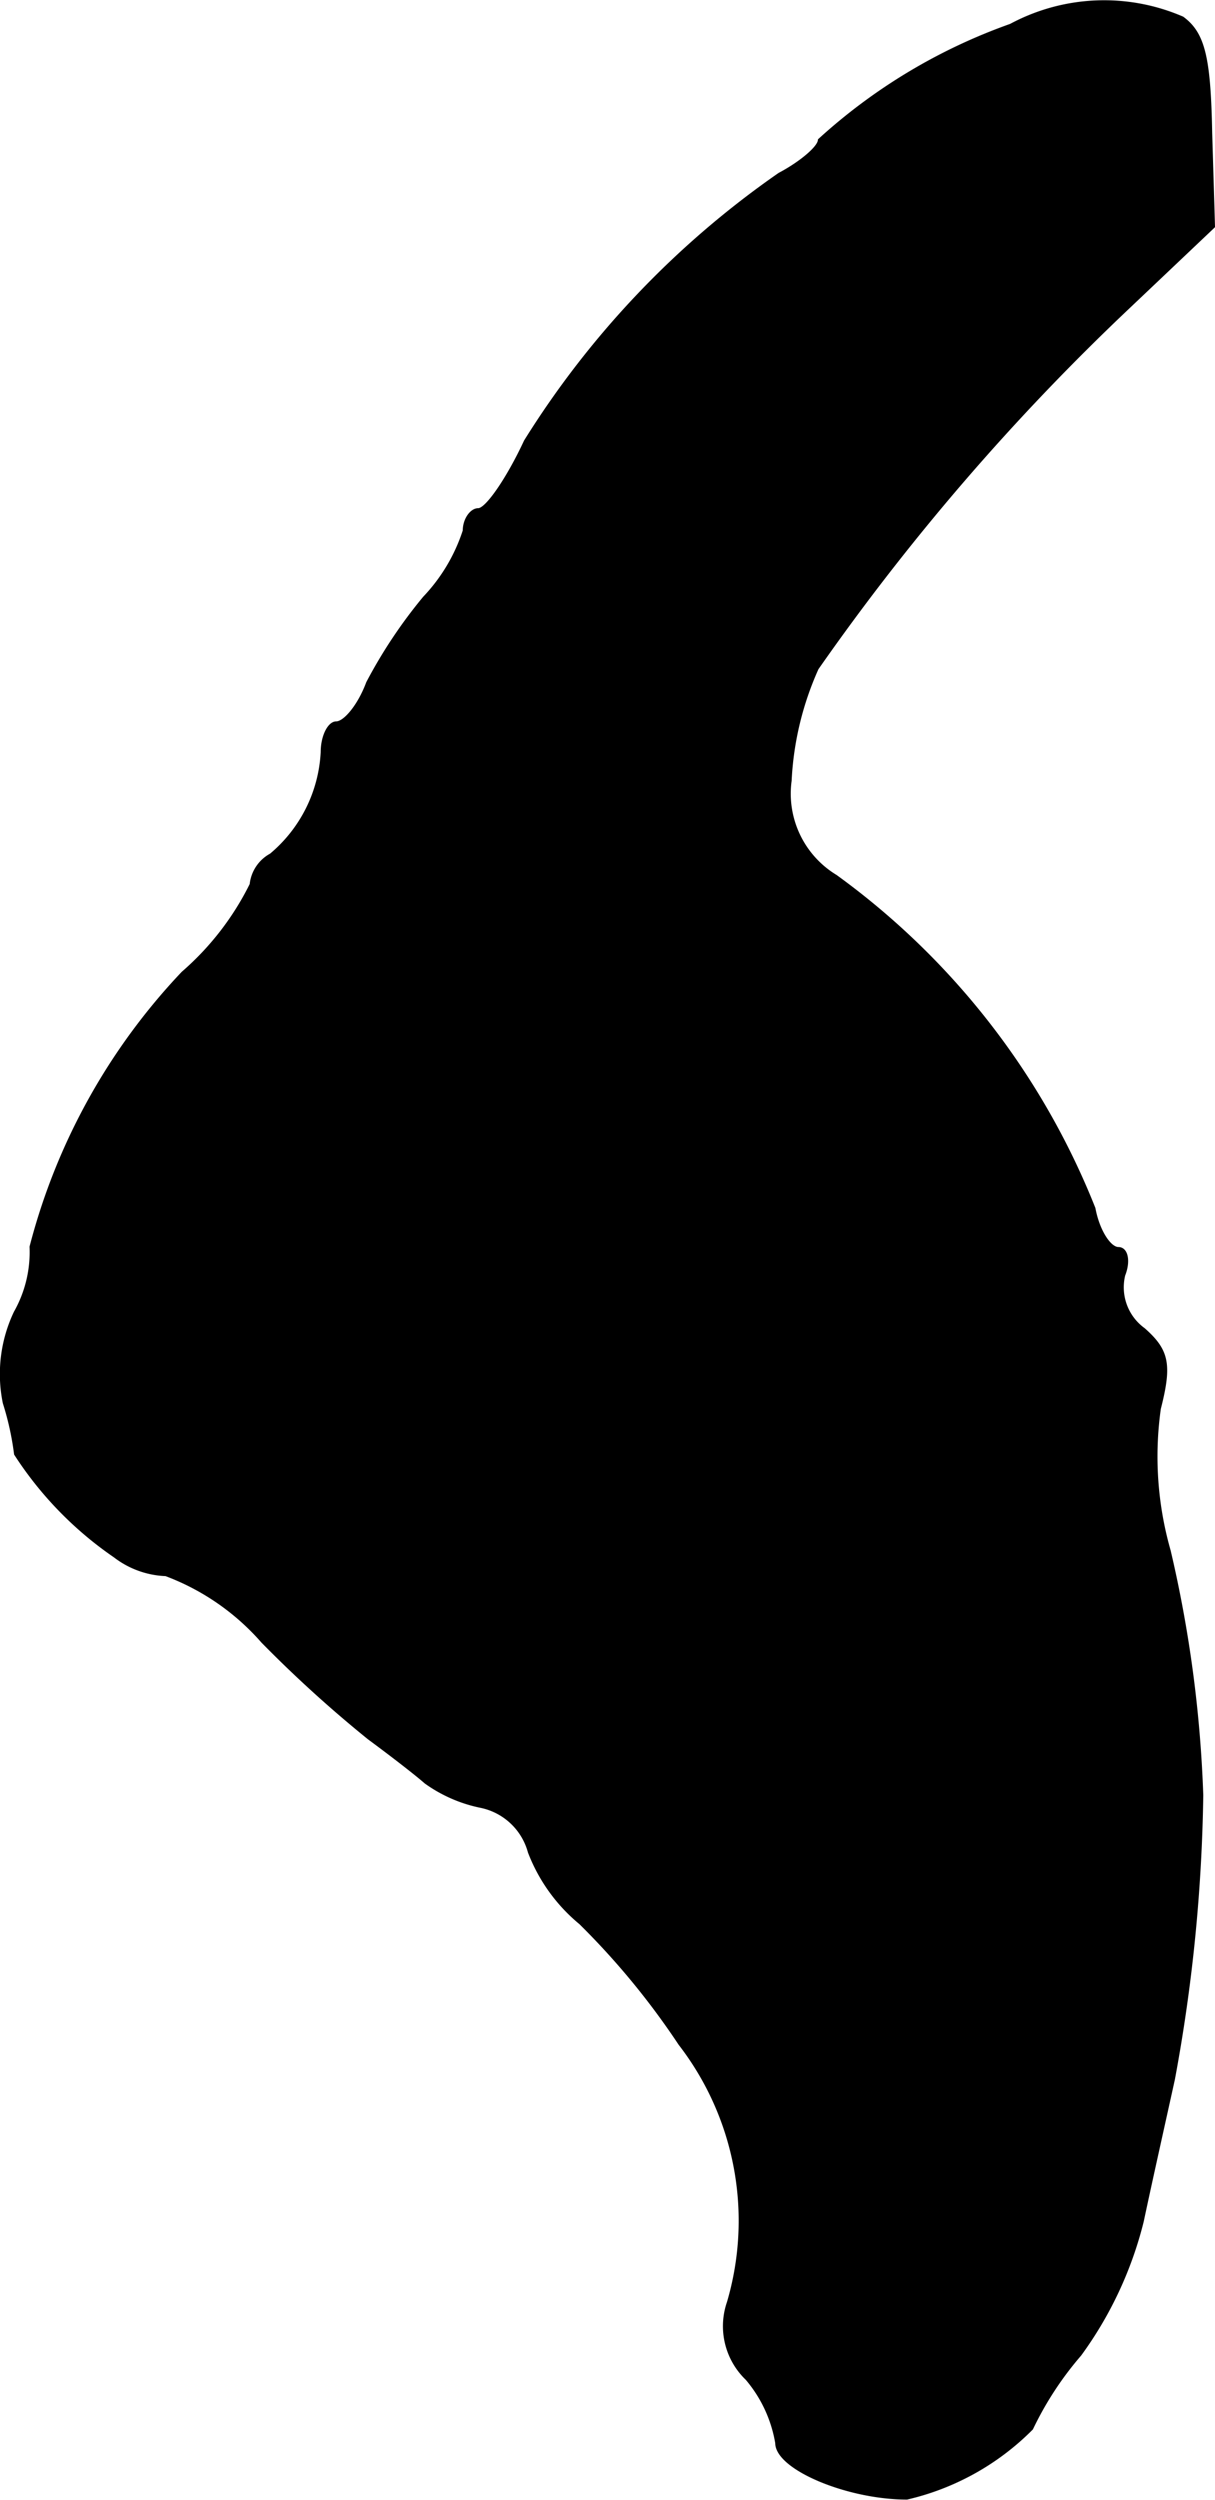
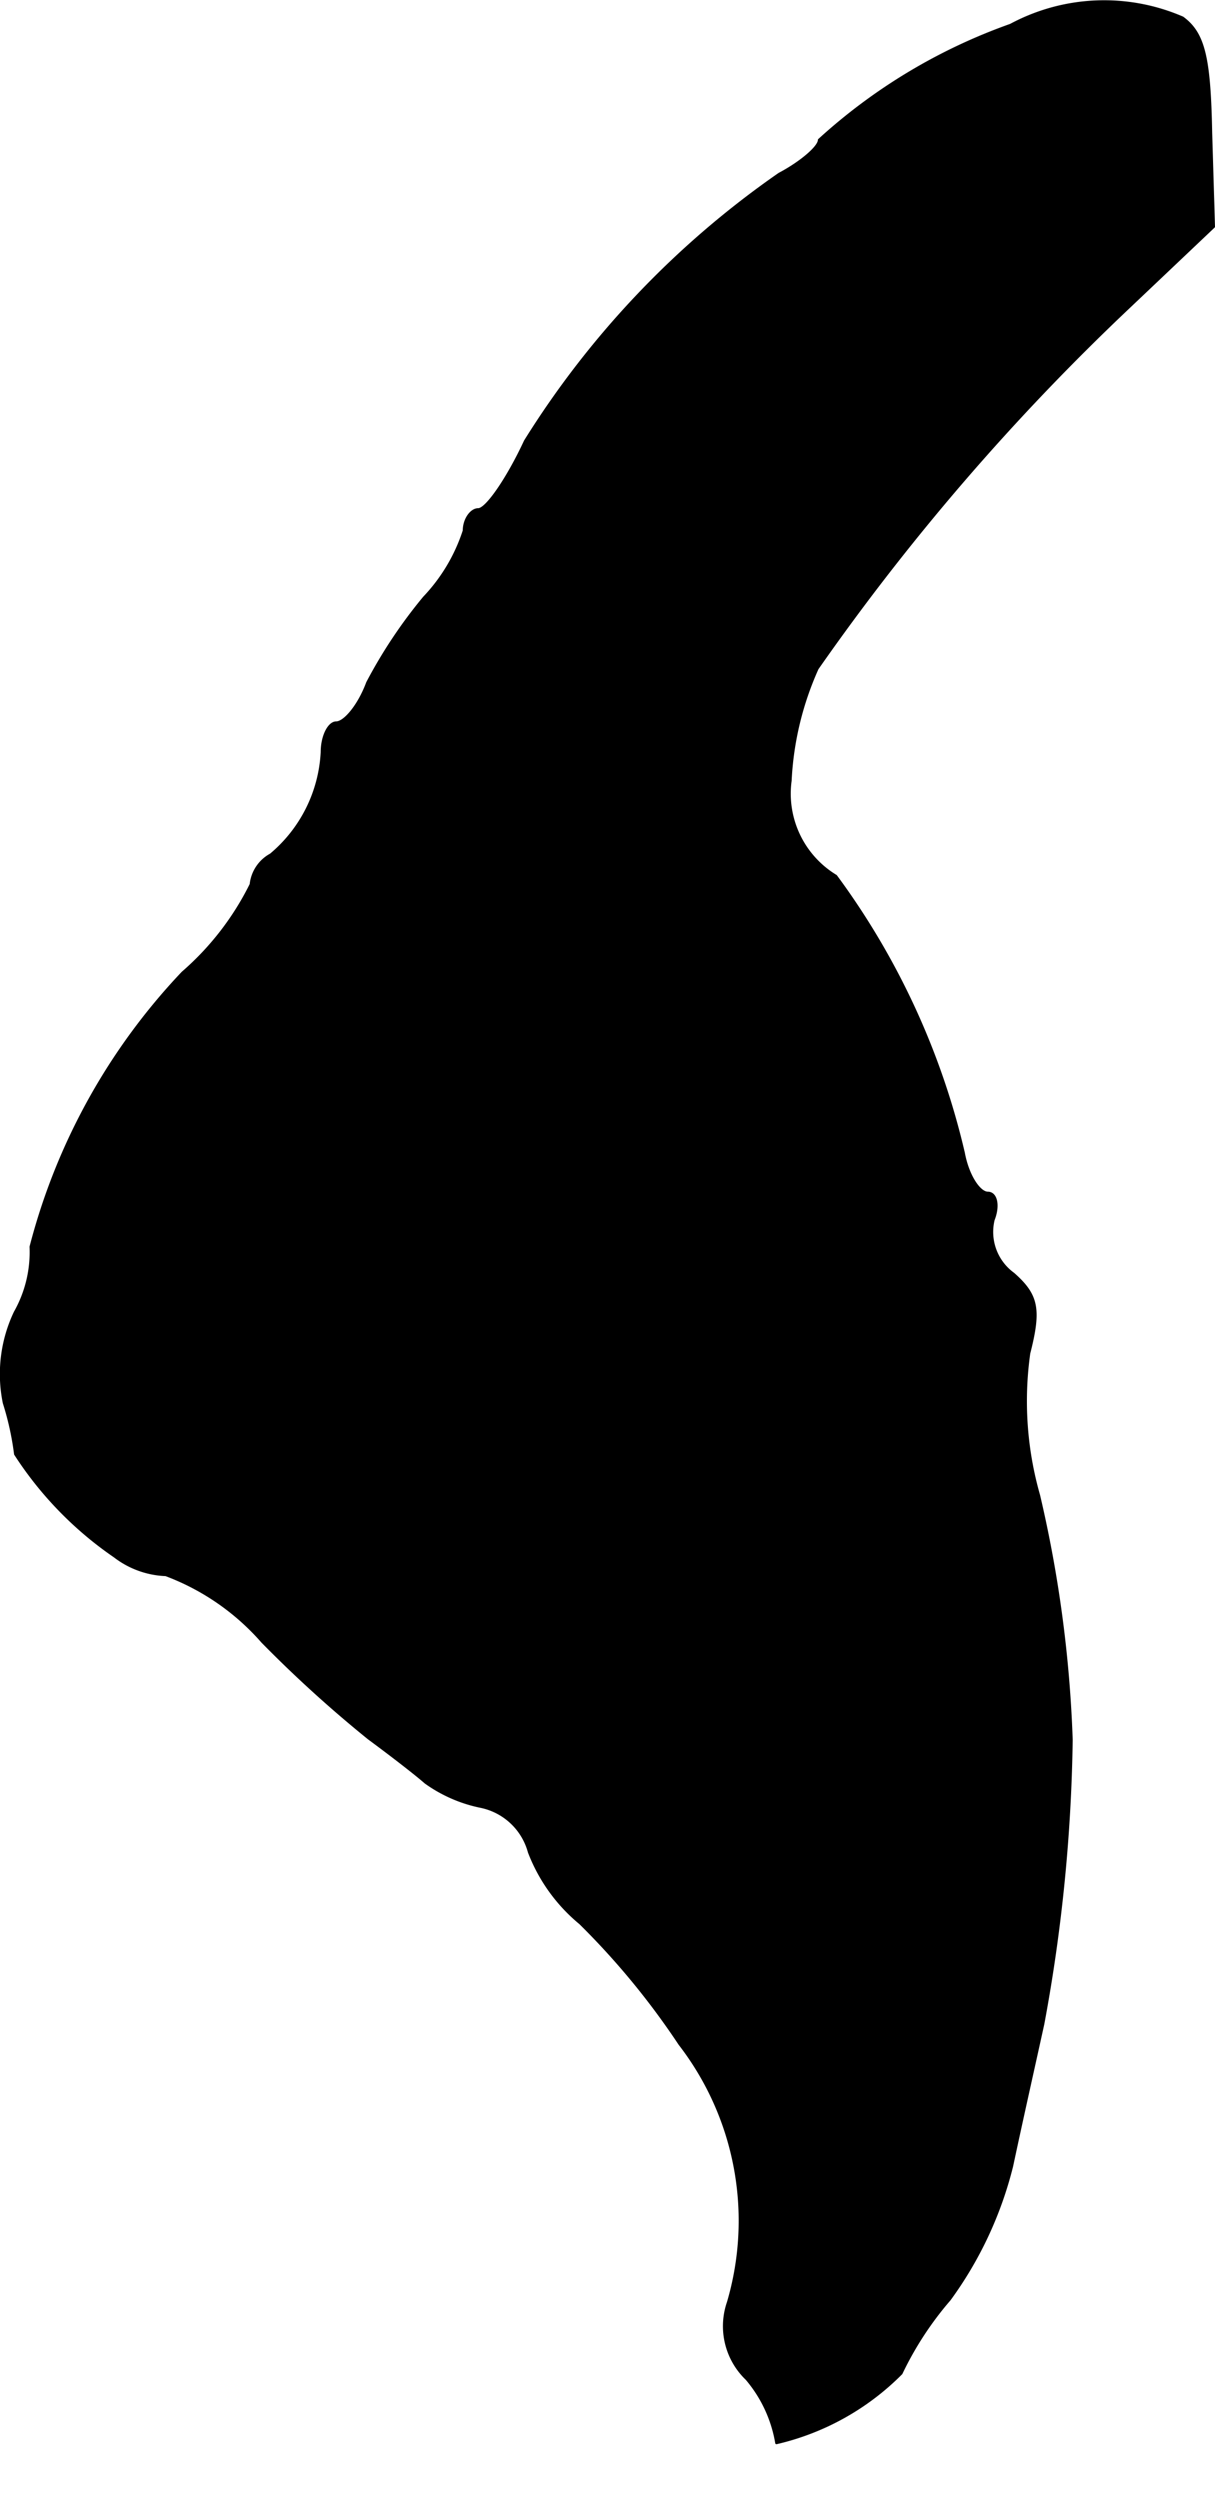
<svg xmlns="http://www.w3.org/2000/svg" version="1.1" width="1.828mm" height="3.759mm" viewBox="0 0 5.183 10.655">
  <defs>
    <style type="text/css">
      .a {
        stroke: #000;
        stroke-linecap: round;
        stroke-linejoin: round;
        stroke-width: 0.01px;
      }
    </style>
  </defs>
-   <path class="a" d="M4.311.105A2.405,2.405,0,0,0,3.494.595c0,.03-.079.097-.17.145A3.889,3.889,0,0,0,2.24,1.879c-.073.157-.164.291-.2.291-.03,0-.061.042-.061.091a.749.749,0,0,1-.17.285,2.097,2.097,0,0,0-.242.363c-.036.097-.097.17-.133.17-.03,0-.061.055-.061.127a.61.61,0,0,1-.218.436.164.164,0,0,0-.085.127,1.206,1.206,0,0,1-.291.376,2.669,2.669,0,0,0-.648,1.169.521.521,0,0,1-.067.279A.613.613,0,0,0,.017,5.98a1.229,1.229,0,0,1,.048.218,1.542,1.542,0,0,0,.424.436.381.381,0,0,0,.218.079,1.024,1.024,0,0,1,.412.285,5.348,5.348,0,0,0,.454.412c.091.067.2.151.242.188a.614.614,0,0,0,.236.103.27.27,0,0,1,.206.194.733.733,0,0,0,.218.303,3.243,3.243,0,0,1,.424.515A1.232,1.232,0,0,1,3.106,9.814a.312.312,0,0,0,.079.327.567.567,0,0,1,.127.273c0,.109.303.236.557.236a1.101,1.101,0,0,0,.533-.297,1.41,1.41,0,0,1,.206-.315,1.629,1.629,0,0,0,.266-.569c.036-.17.097-.442.133-.606a7.138,7.138,0,0,0,.121-1.211,5.362,5.362,0,0,0-.139-1.042,1.462,1.462,0,0,1-.042-.606c.048-.188.036-.248-.067-.339a.22.22,0,0,1-.085-.23c.024-.061.012-.115-.024-.115s-.085-.073-.103-.17A3.215,3.215,0,0,0,3.566,3.733a.41.41,0,0,1-.194-.406,1.32,1.32,0,0,1,.115-.478A9.979,9.979,0,0,1,4.814,1.31L5.178.965,5.166.565c-.006-.321-.03-.424-.121-.491A.843.843,0,0,0,4.311.105Z" />
+   <path class="a" d="M4.311.105A2.405,2.405,0,0,0,3.494.595c0,.03-.079.097-.17.145A3.889,3.889,0,0,0,2.24,1.879c-.073.157-.164.291-.2.291-.03,0-.061.042-.061.091a.749.749,0,0,1-.17.285,2.097,2.097,0,0,0-.242.363c-.036.097-.097.17-.133.17-.03,0-.061.055-.061.127a.61.61,0,0,1-.218.436.164.164,0,0,0-.085.127,1.206,1.206,0,0,1-.291.376,2.669,2.669,0,0,0-.648,1.169.521.521,0,0,1-.067.279A.613.613,0,0,0,.017,5.98a1.229,1.229,0,0,1,.048.218,1.542,1.542,0,0,0,.424.436.381.381,0,0,0,.218.079,1.024,1.024,0,0,1,.412.285,5.348,5.348,0,0,0,.454.412c.091.067.2.151.242.188a.614.614,0,0,0,.236.103.27.27,0,0,1,.206.194.733.733,0,0,0,.218.303,3.243,3.243,0,0,1,.424.515A1.232,1.232,0,0,1,3.106,9.814a.312.312,0,0,0,.079.327.567.567,0,0,1,.127.273a1.101,1.101,0,0,0,.533-.297,1.41,1.41,0,0,1,.206-.315,1.629,1.629,0,0,0,.266-.569c.036-.17.097-.442.133-.606a7.138,7.138,0,0,0,.121-1.211,5.362,5.362,0,0,0-.139-1.042,1.462,1.462,0,0,1-.042-.606c.048-.188.036-.248-.067-.339a.22.22,0,0,1-.085-.23c.024-.061.012-.115-.024-.115s-.085-.073-.103-.17A3.215,3.215,0,0,0,3.566,3.733a.41.41,0,0,1-.194-.406,1.32,1.32,0,0,1,.115-.478A9.979,9.979,0,0,1,4.814,1.31L5.178.965,5.166.565c-.006-.321-.03-.424-.121-.491A.843.843,0,0,0,4.311.105Z" />
</svg>